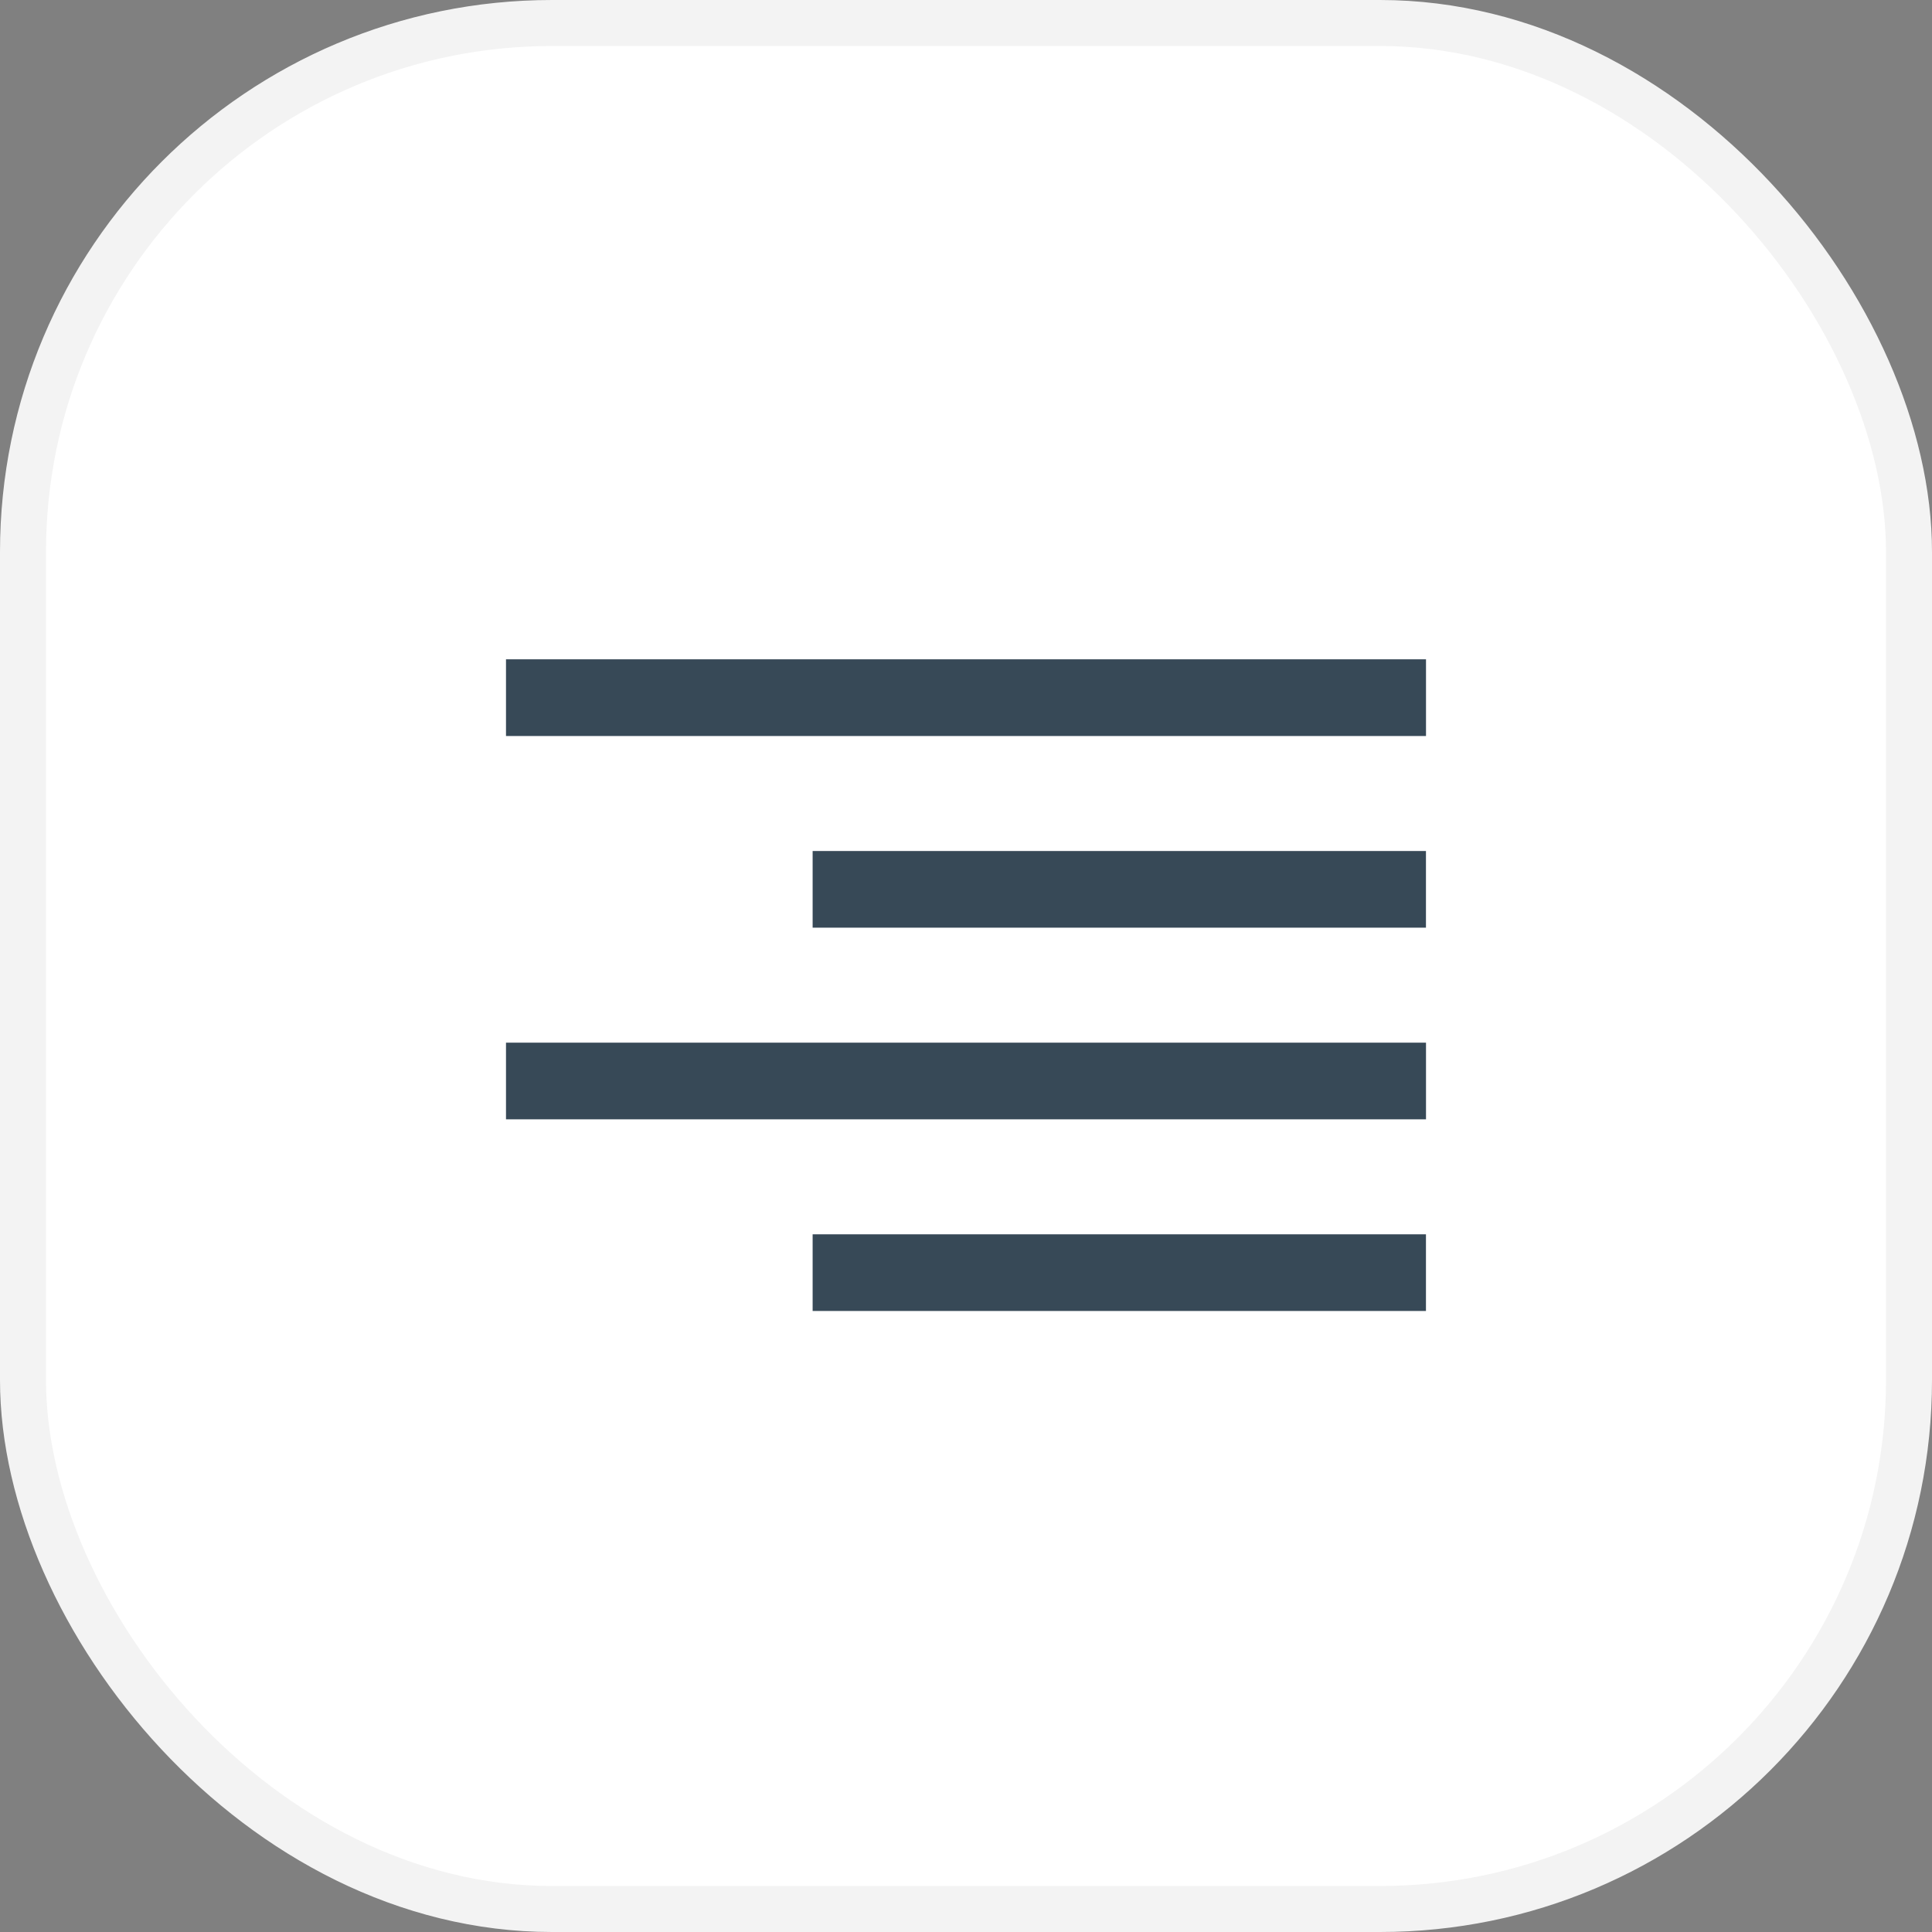
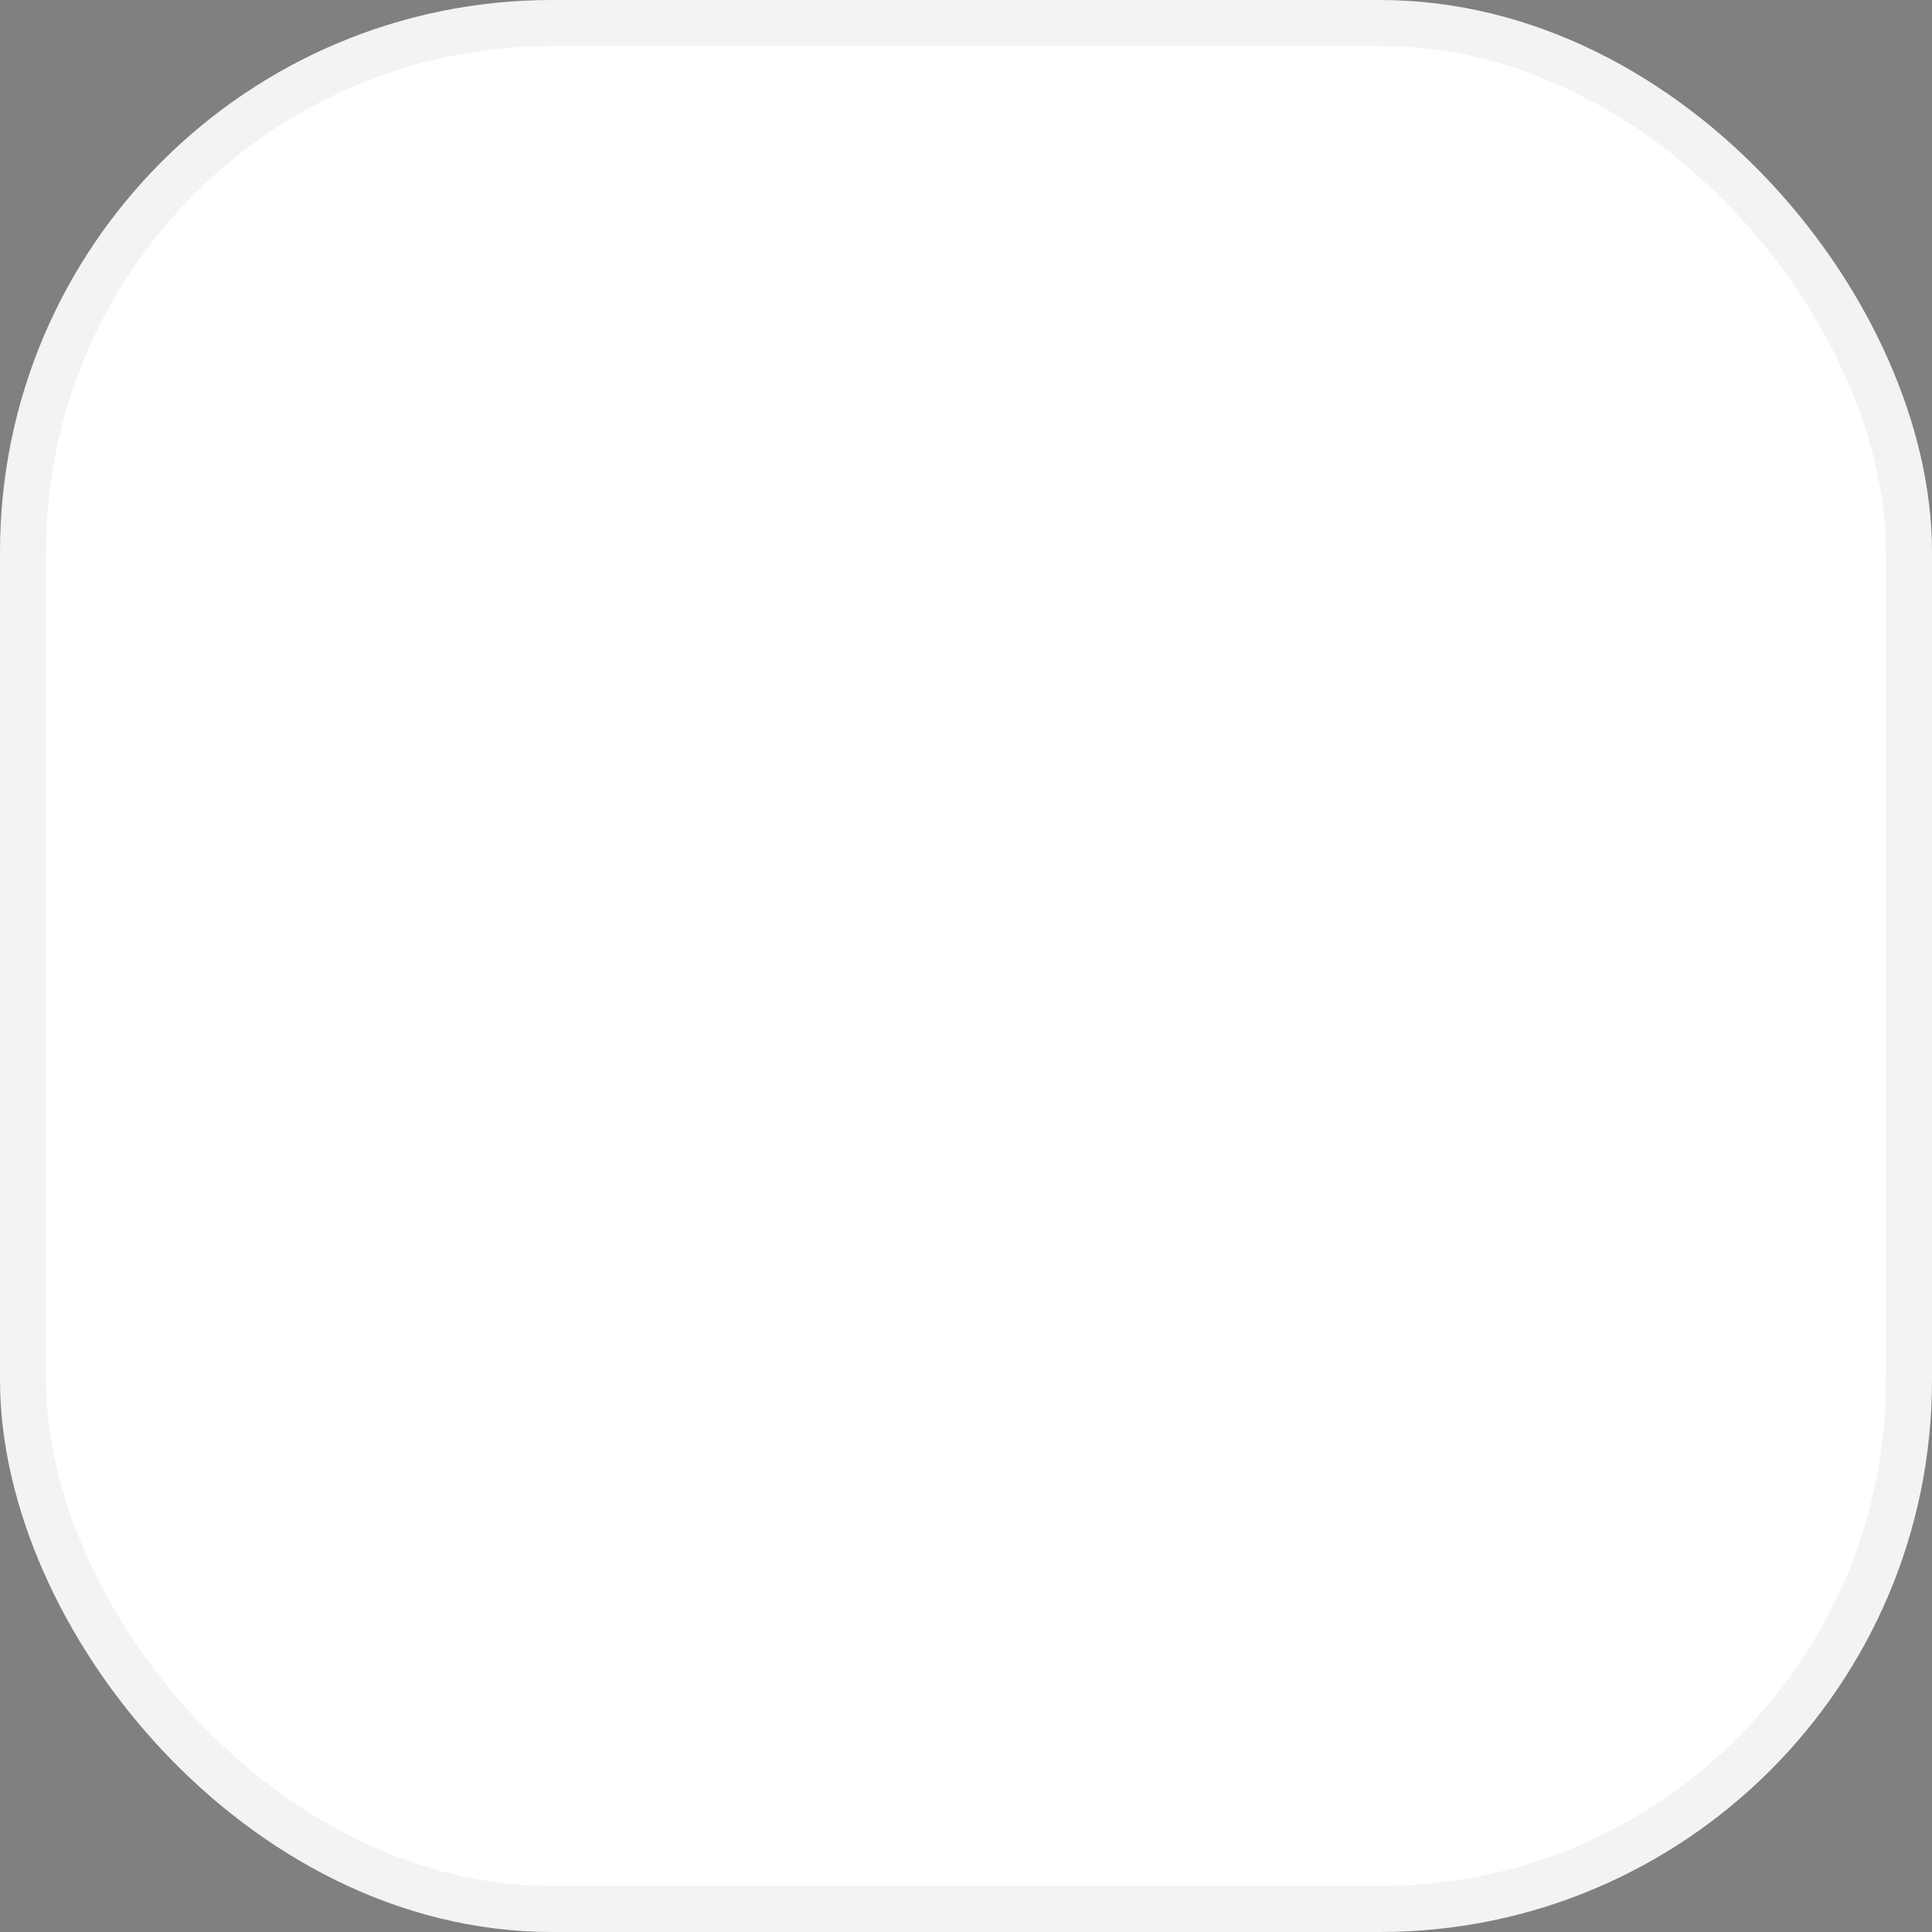
<svg xmlns="http://www.w3.org/2000/svg" width="42" height="42" viewBox="0 0 42 42" fill="none">
  <rect x="0" y="0" width="42" height="42" fill="#808080" stroke="none" />
  <rect x="0.5" y="0.5" width="41" height="41" rx="11.5" fill="white" stroke="#F3F3F3" />
  <g clip-path="url(#clip0_37663_45751)">
-     <path d="M31 14.333H11V16H31V14.333Z" fill="#374957" />
    <path d="M30.999 18.5H17.666V20.167H30.999V18.5Z" fill="#374957" />
    <path d="M30.999 26.833H17.666V28.5H30.999V26.833Z" fill="#374957" />
    <path d="M31 22.666H11V24.333H31V22.666Z" fill="#374957" />
  </g>
  <defs>
    <clipPath id="clip0_37663_45751">
-       <rect width="20" height="20" fill="white" transform="translate(11 11)" />
-     </clipPath>
+       </clipPath>
  </defs>
</svg>